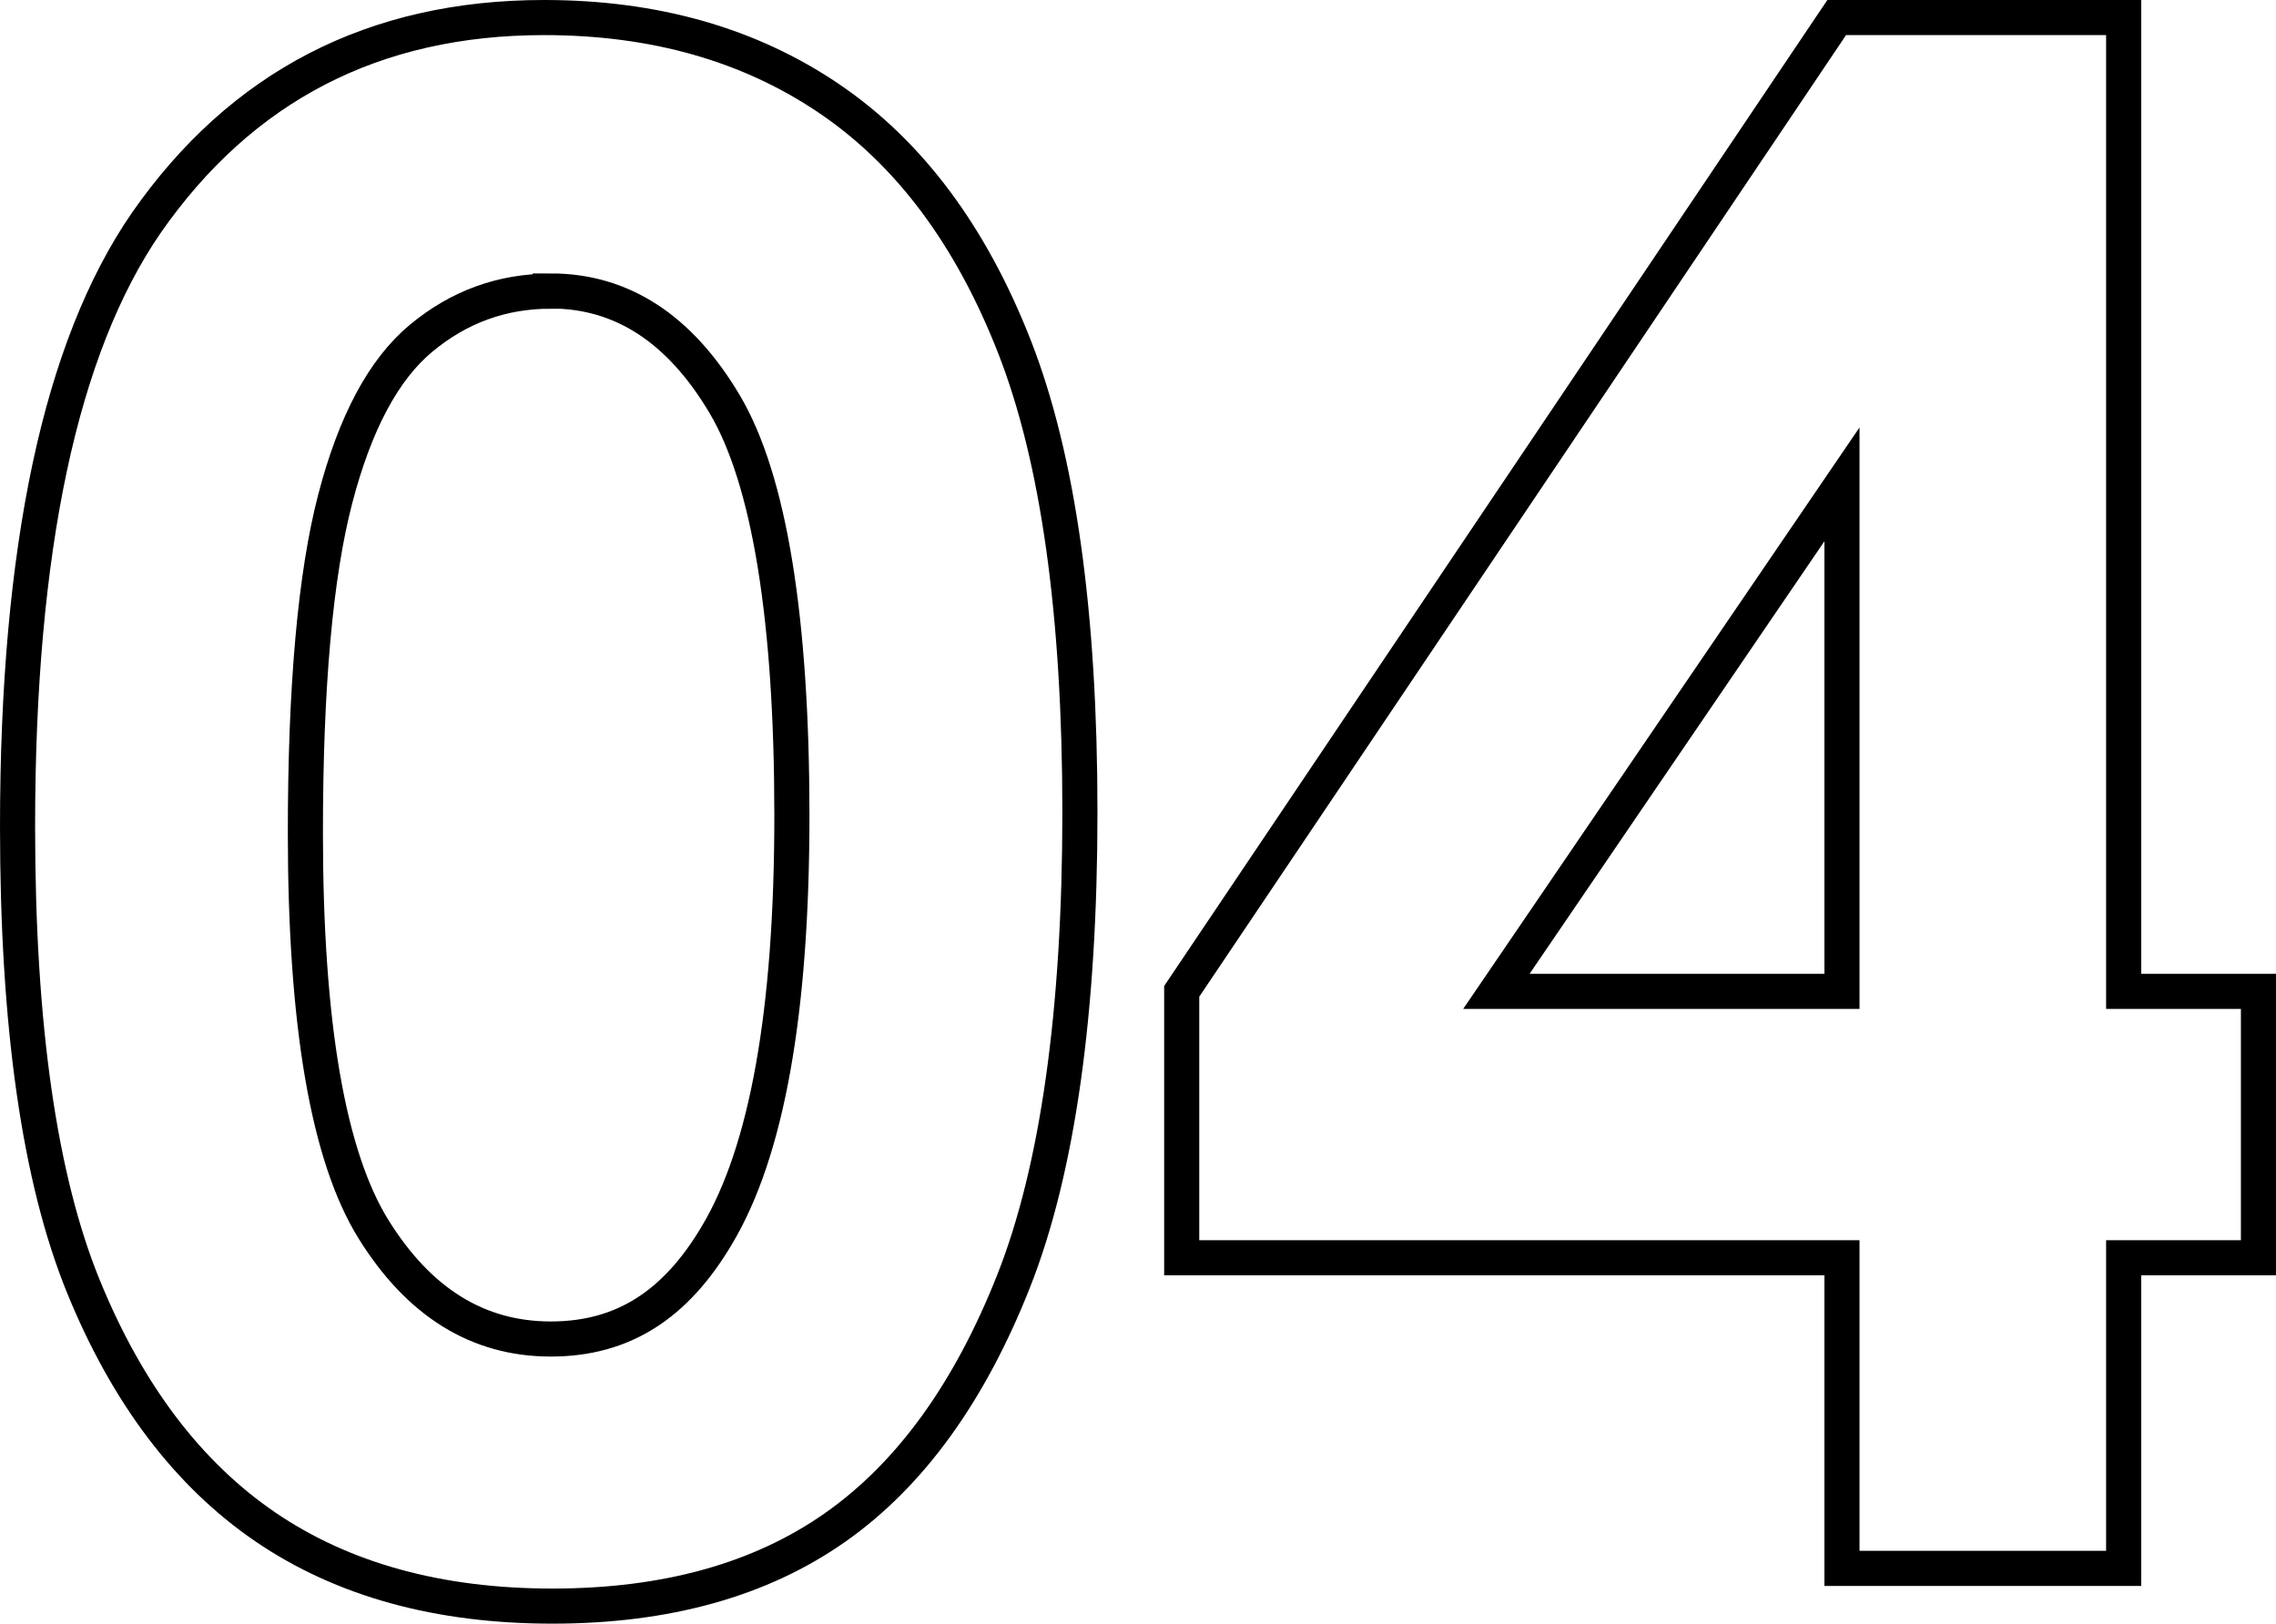
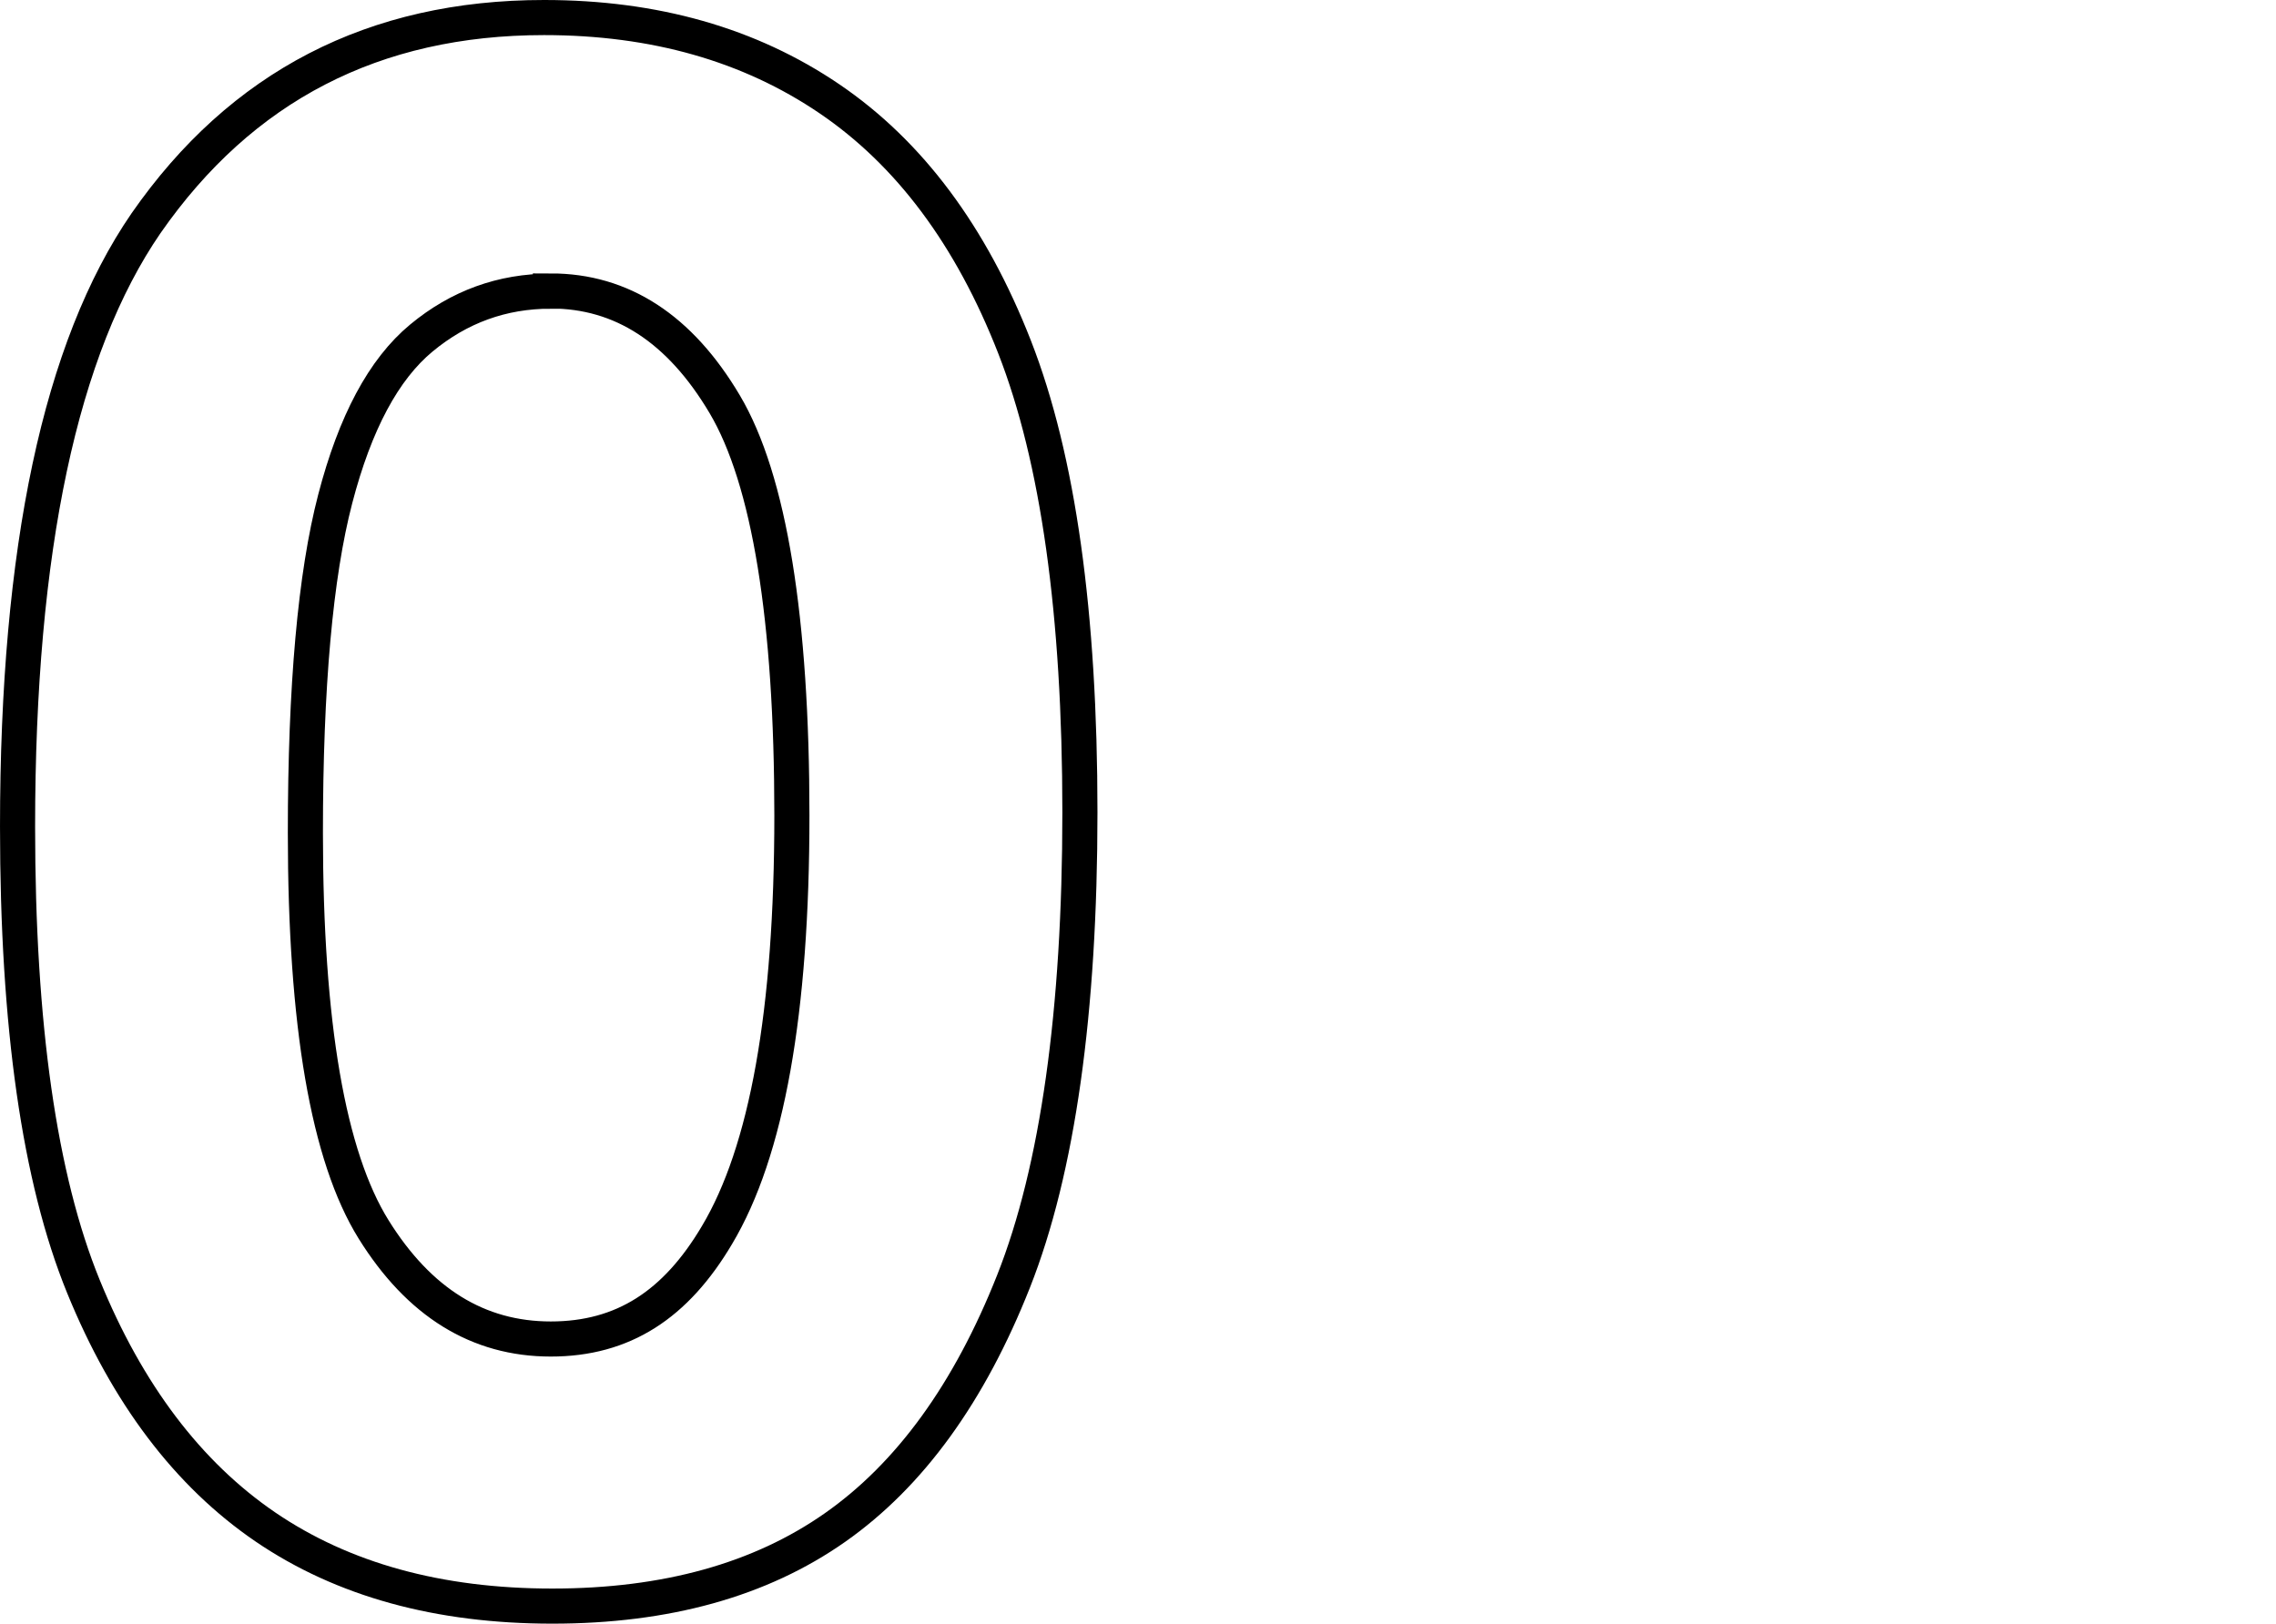
<svg xmlns="http://www.w3.org/2000/svg" id="_レイヤー_2" viewBox="0 0 129.68 92.53">
  <defs>
    <style>.cls-1{fill:none;stroke:#000;stroke-miterlimit:10;stroke-width:2px;}</style>
  </defs>
  <g id="PC">
    <path class="cls-1" d="M31,1c6.29,0,11.71,1.54,16.26,4.63,4.55,3.09,8.07,7.8,10.55,14.15,2.48,6.35,3.72,15.19,3.72,26.51s-1.26,20.35-3.78,26.72-5.91,11.04-10.17,14.03c-4.26,2.99-9.63,4.48-16.11,4.48s-11.93-1.5-16.35-4.51c-4.41-3.01-7.87-7.58-10.37-13.71-2.5-6.13-3.75-14.86-3.75-26.19,0-15.82,2.44-27.29,7.32-34.39C13.75,4.91,21.31,1,31,1ZM31.38,16.59c-2.77,0-5.22.89-7.37,2.67s-3.78,4.83-4.91,9.17c-1.13,4.34-1.7,10.68-1.7,19.04,0,10.9,1.3,18.43,3.89,22.59,2.59,4.16,5.95,6.24,10.09,6.24s7.13-1.97,9.47-5.92c2.85-4.77,4.27-12.73,4.27-23.91s-1.28-19.14-3.83-23.44c-2.55-4.3-5.86-6.45-9.91-6.45Z" />
-     <path class="cls-1" d="M104.65,1h16.35v55.49h7.68v15.18h-7.68v17.7h-16.05v-17.7h-37.62v-15.18L104.65,1ZM104.95,56.49v-28.89l-19.69,28.89h19.69Z" />
  </g>
</svg>